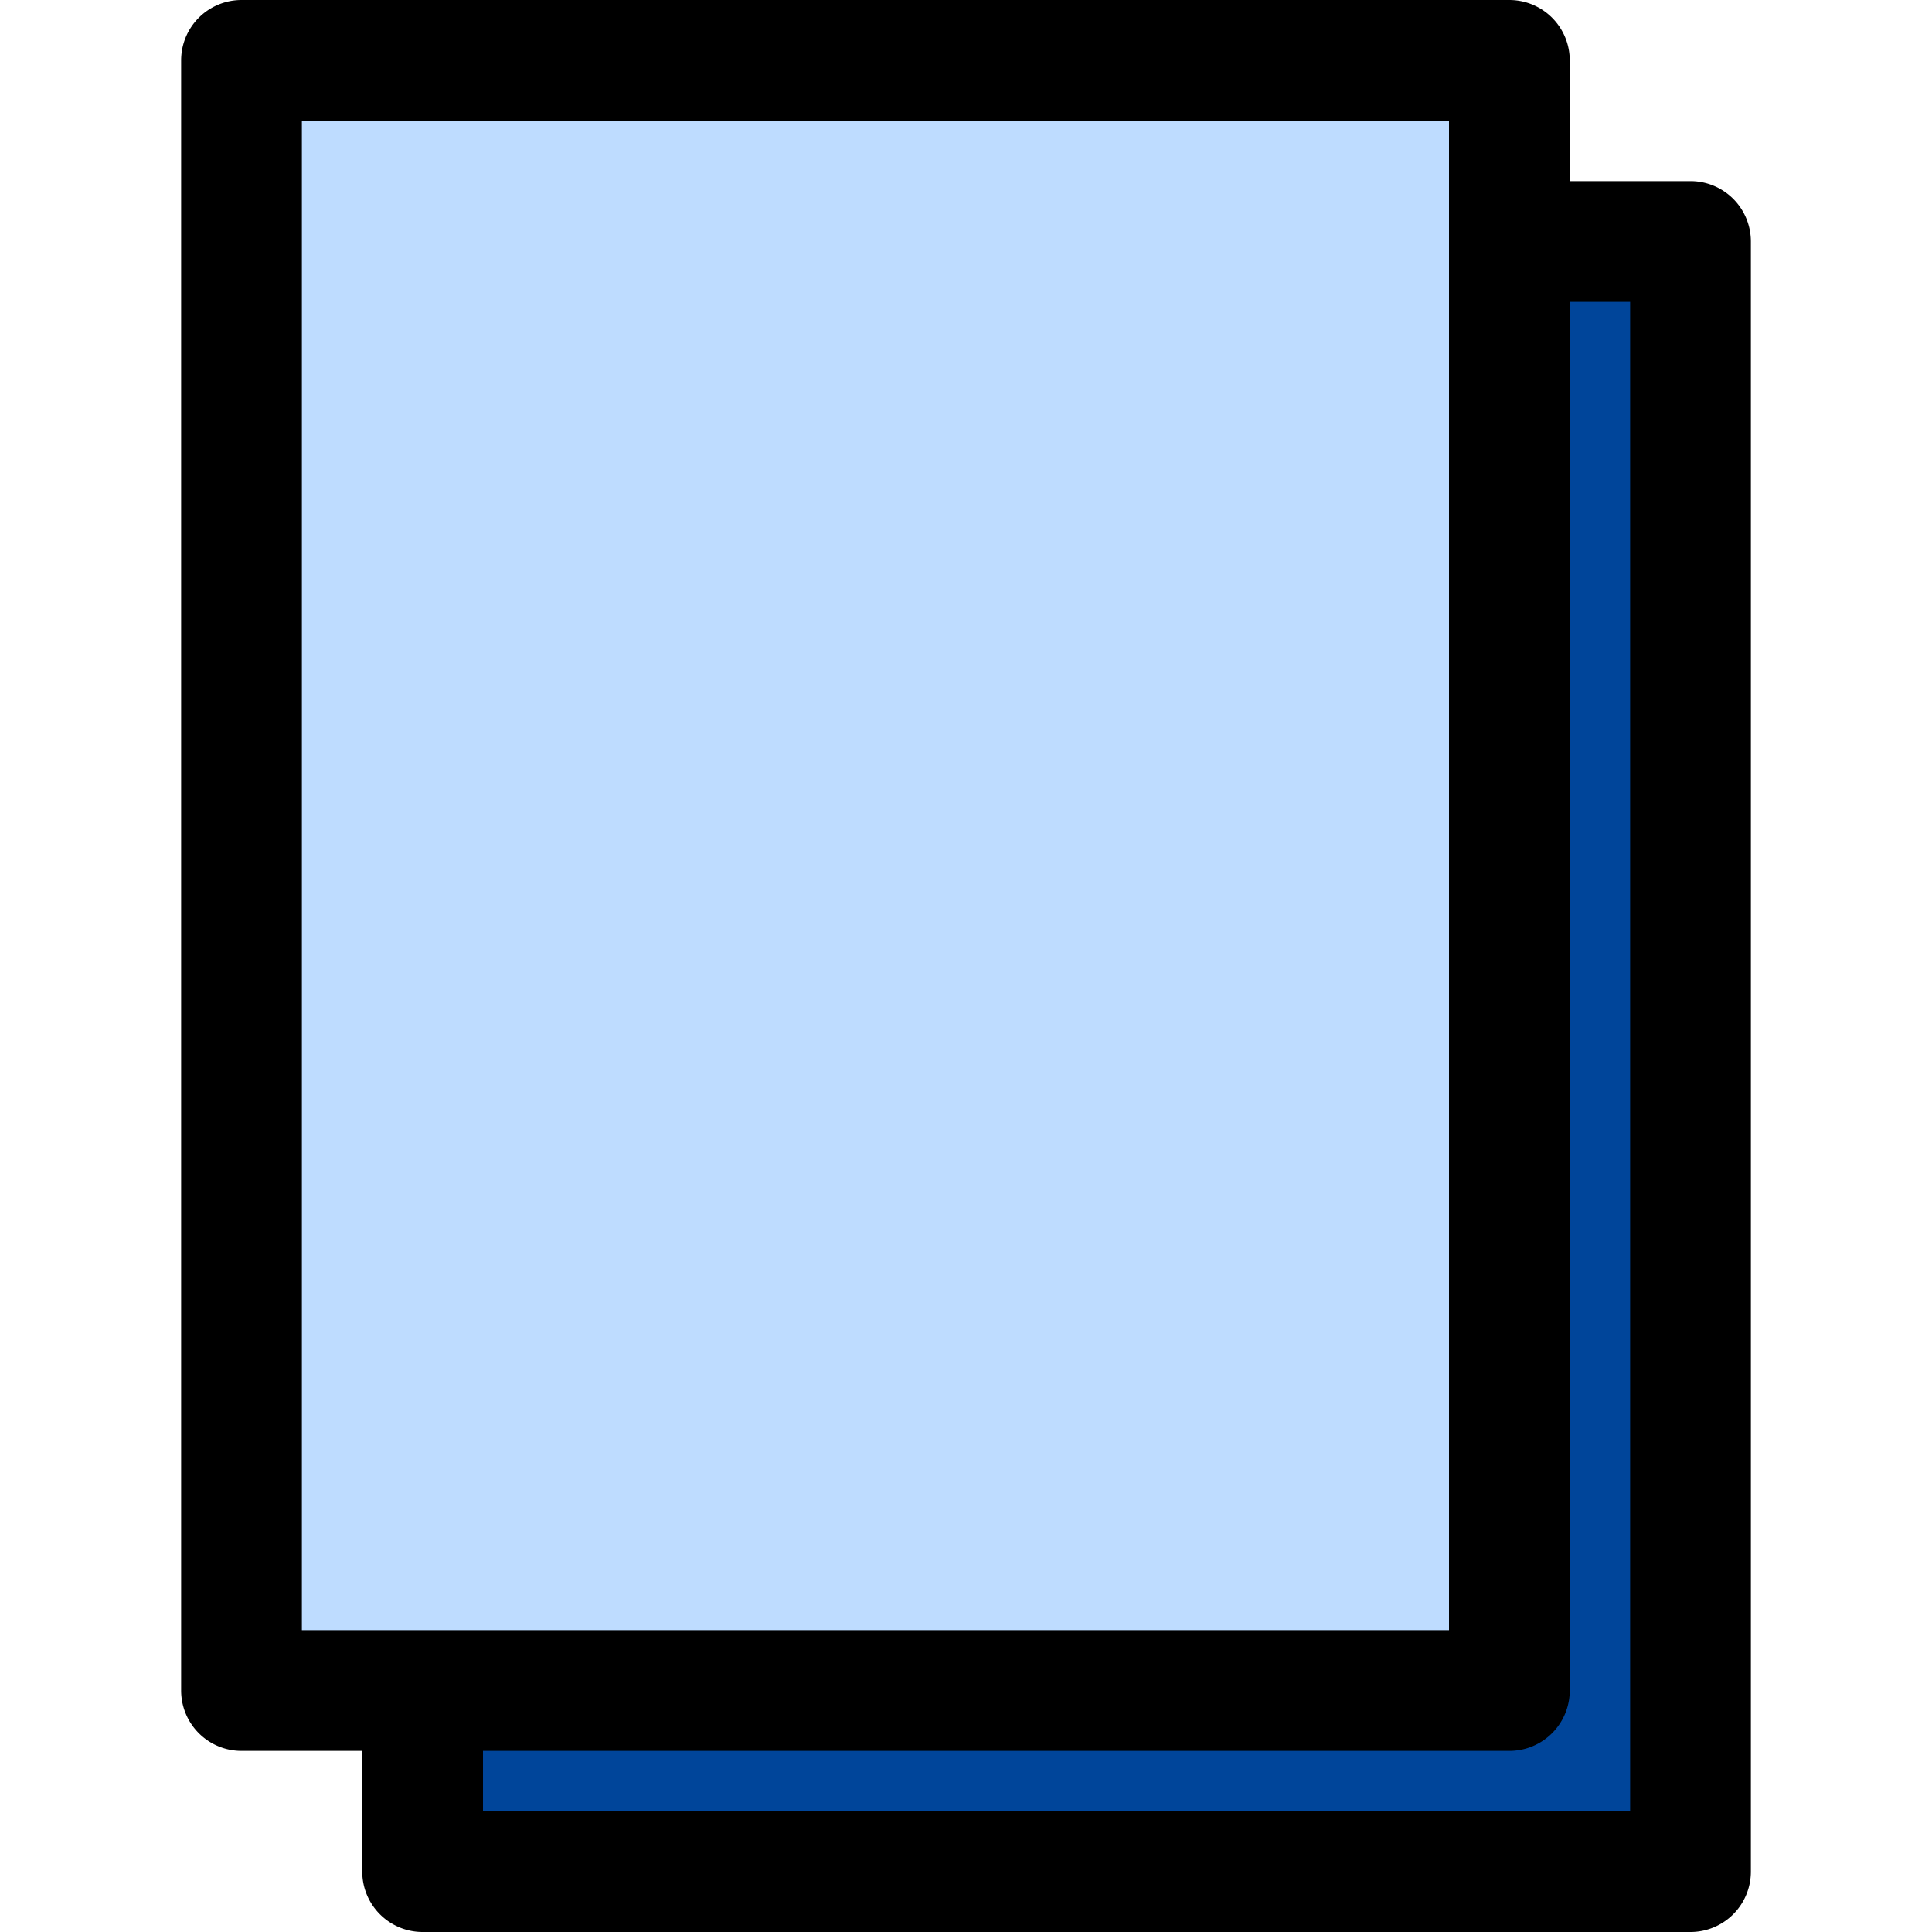
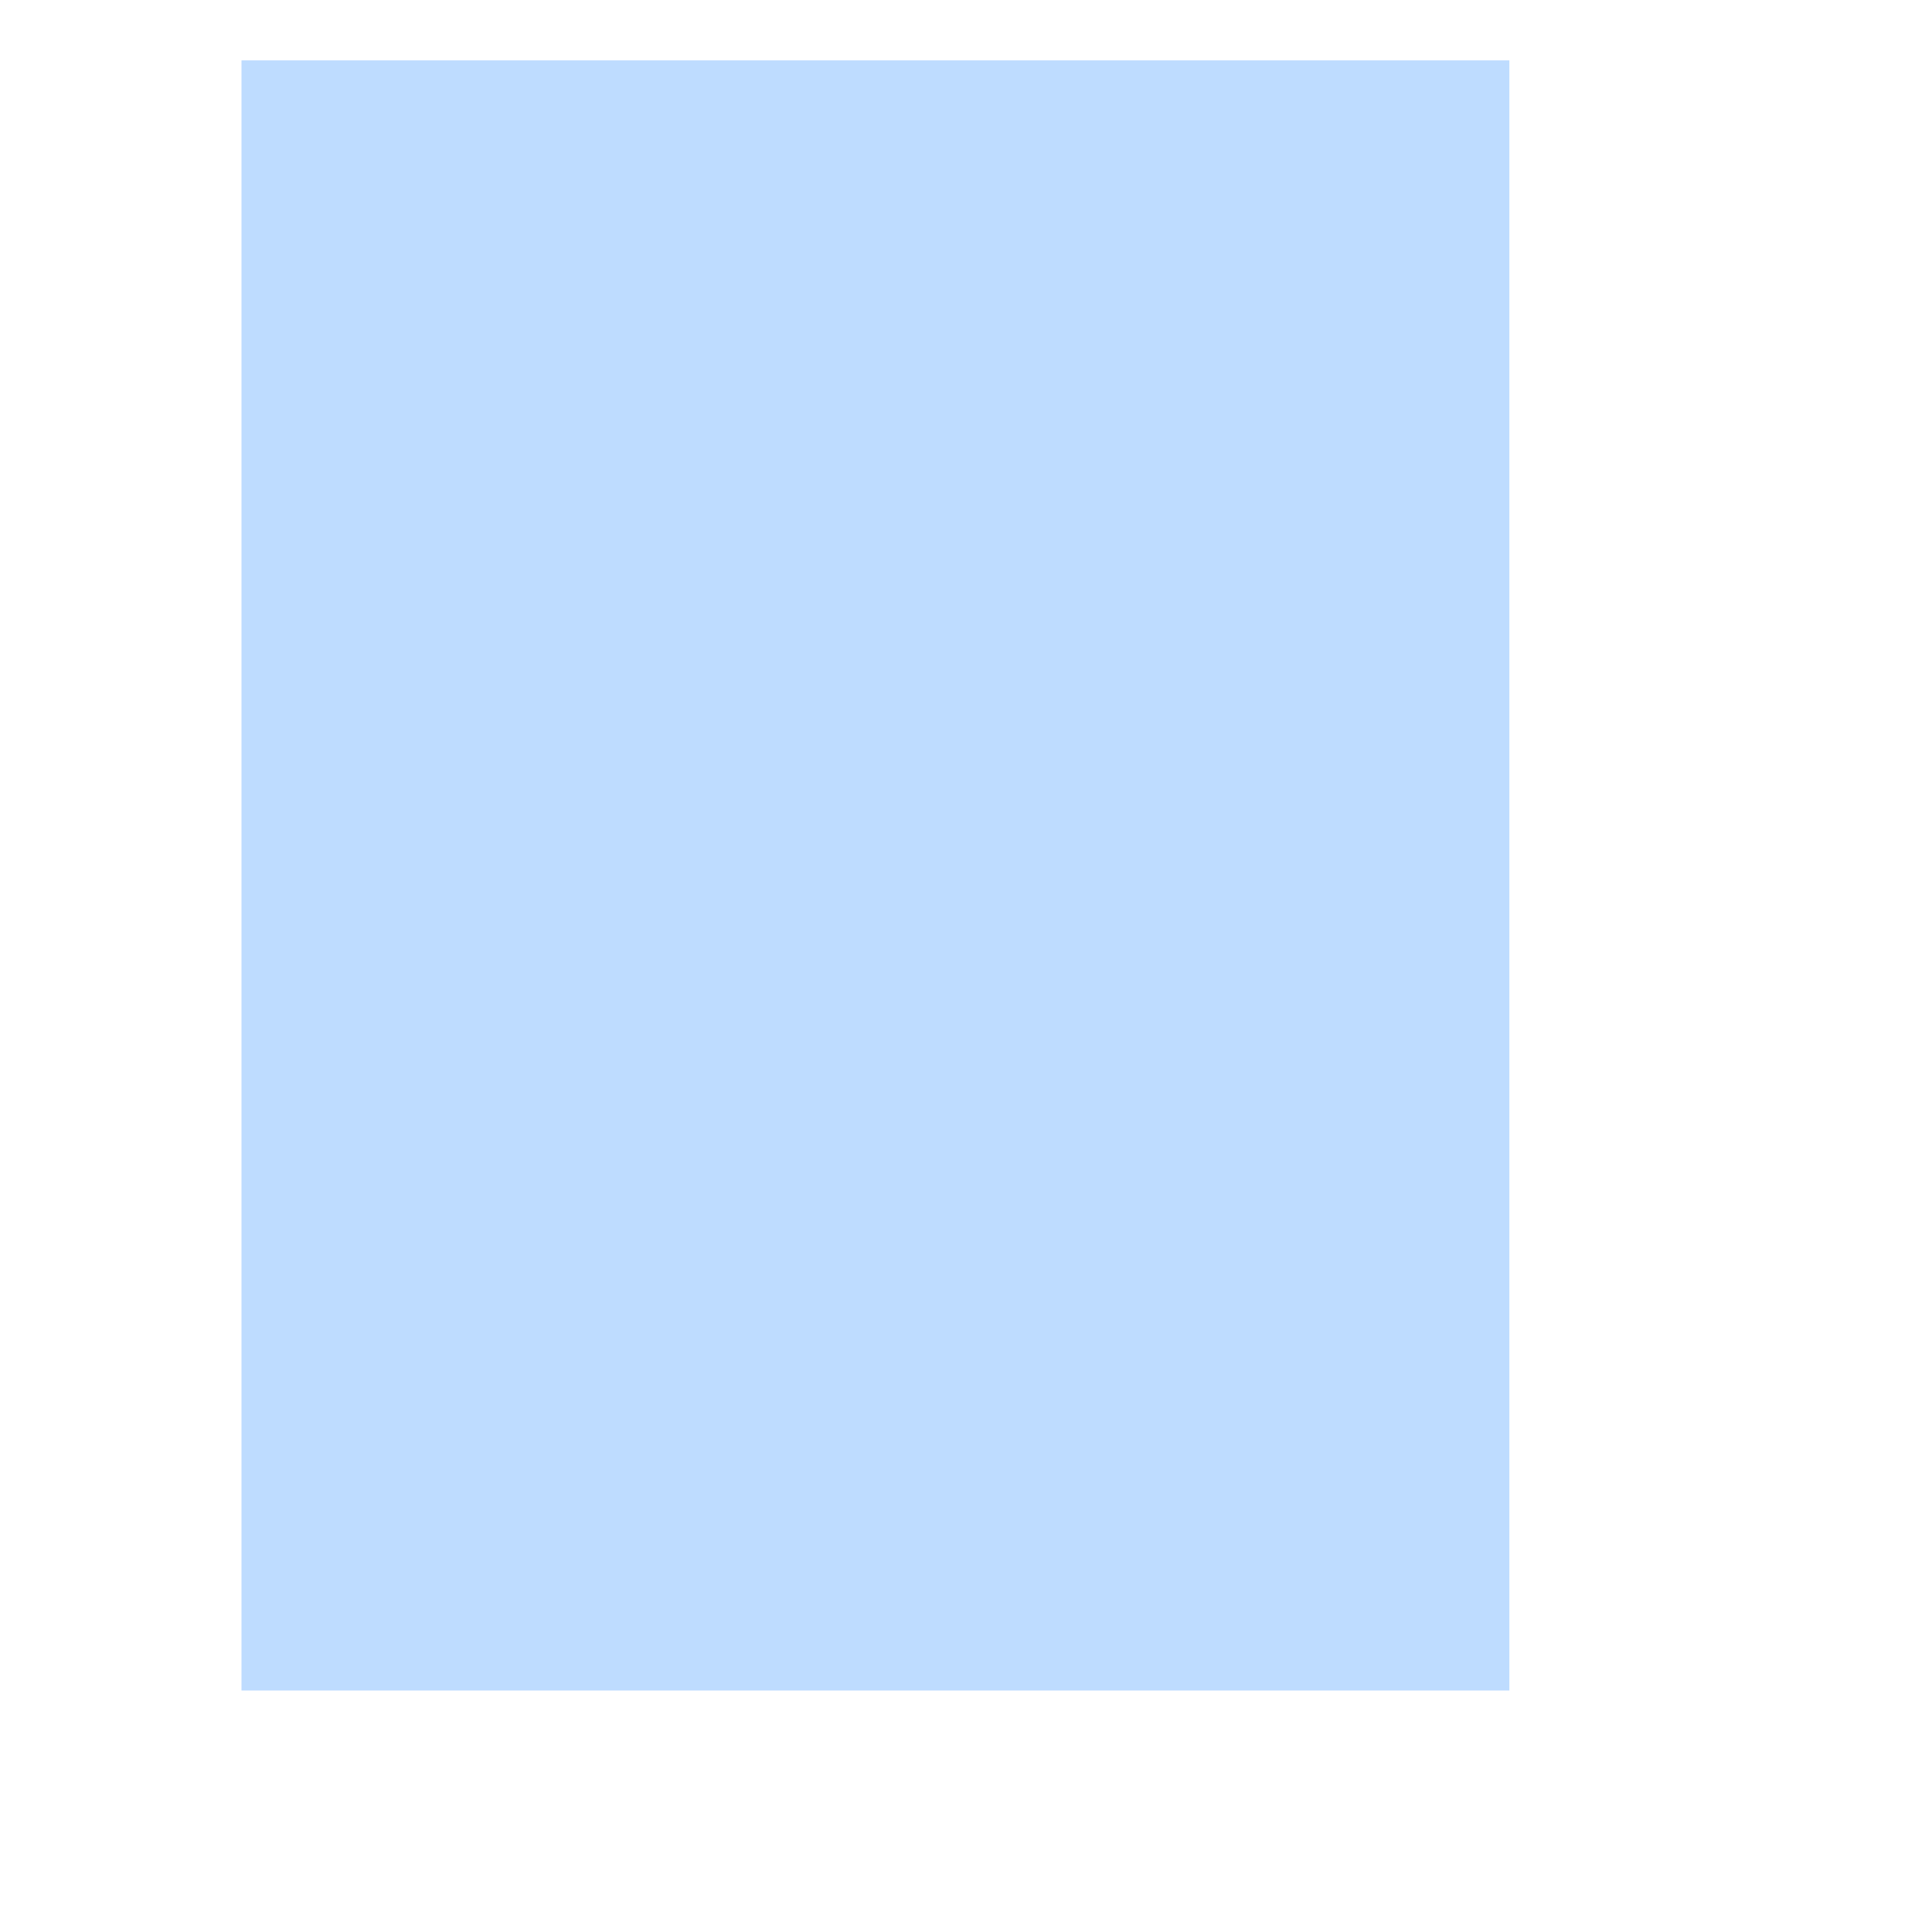
<svg xmlns="http://www.w3.org/2000/svg" width="1024" height="1024" viewBox="0 0 64 64">
  <path d="m8 2h42v54h-42z" fill="#bedcff" />
-   <path d="m56 8v54h-42v-6h36v-48z" fill="#00459a" />
-   <path d="m8 58h4v4a2 2 0 0 0 2 2h42a2 2 0 0 0 2-2v-54a2 2 0 0 0 -2-2h-4v-4a2 2 0 0 0 -2-2h-42a2 2 0 0 0 -2 2v54a2 2 0 0 0 2 2zm44-2v-46h2v50h-38v-2h34a2 2 0 0 0 2-2zm-42-52h38v50h-38z" />
</svg>